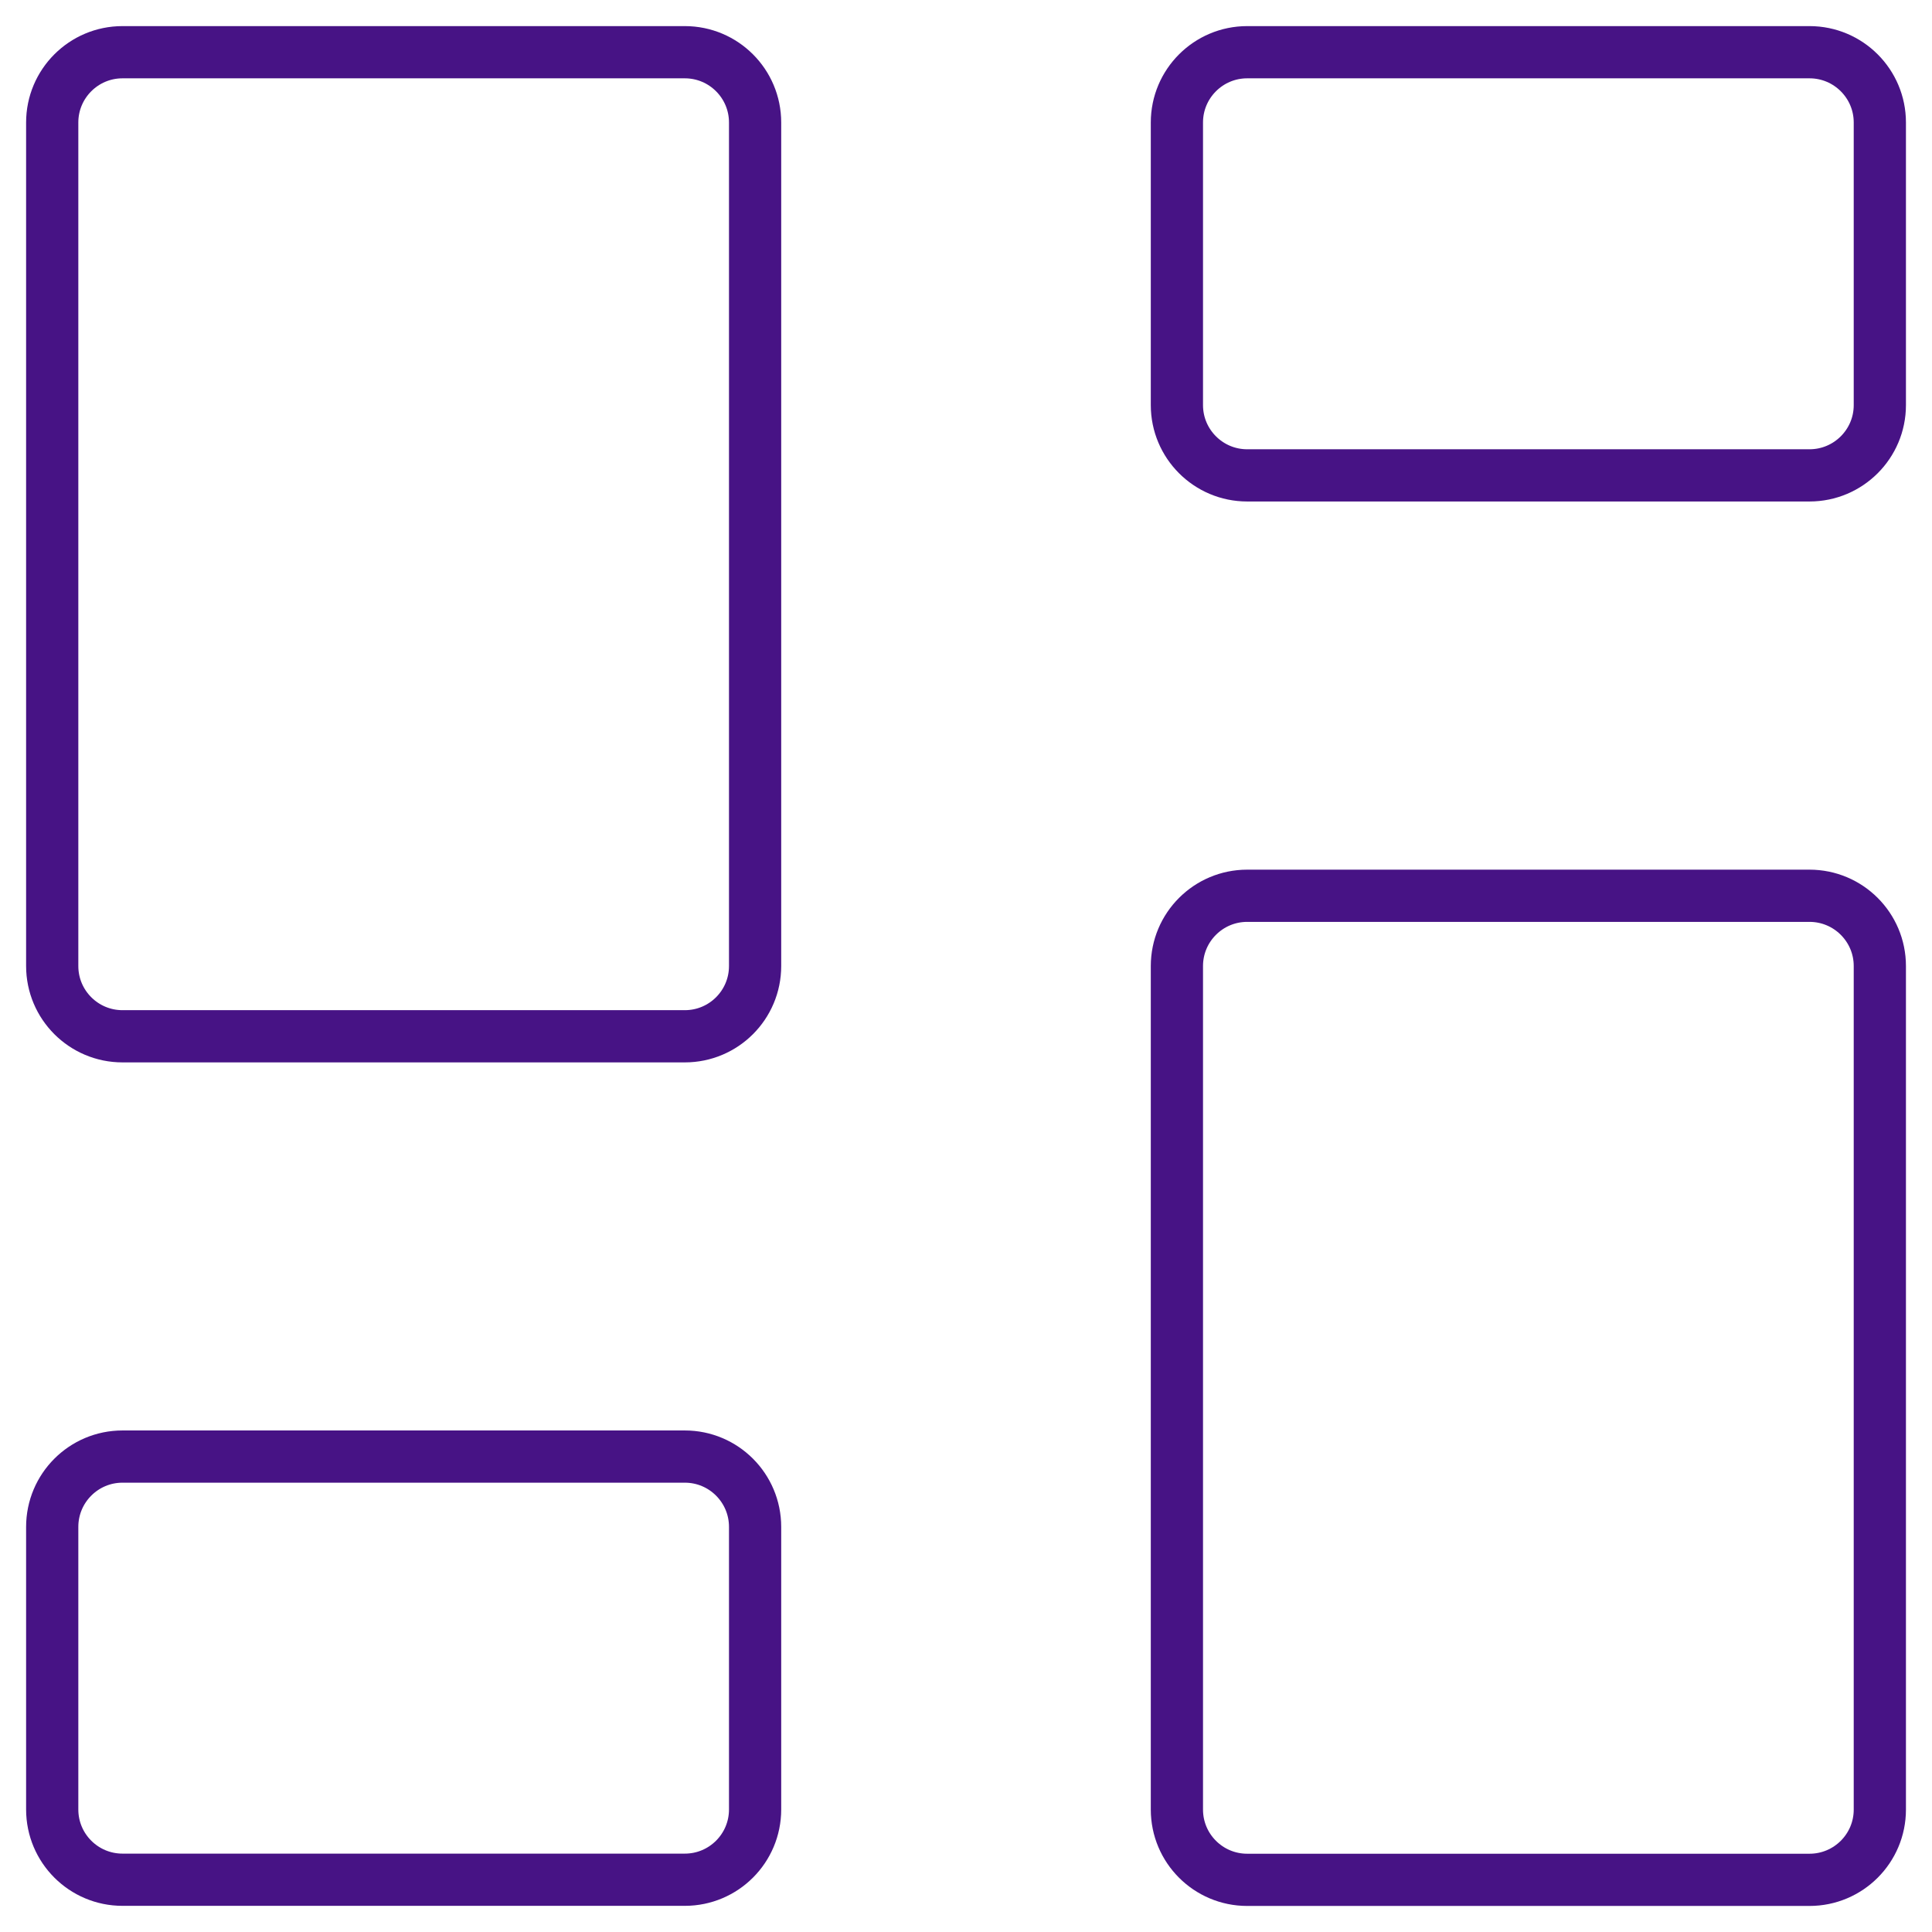
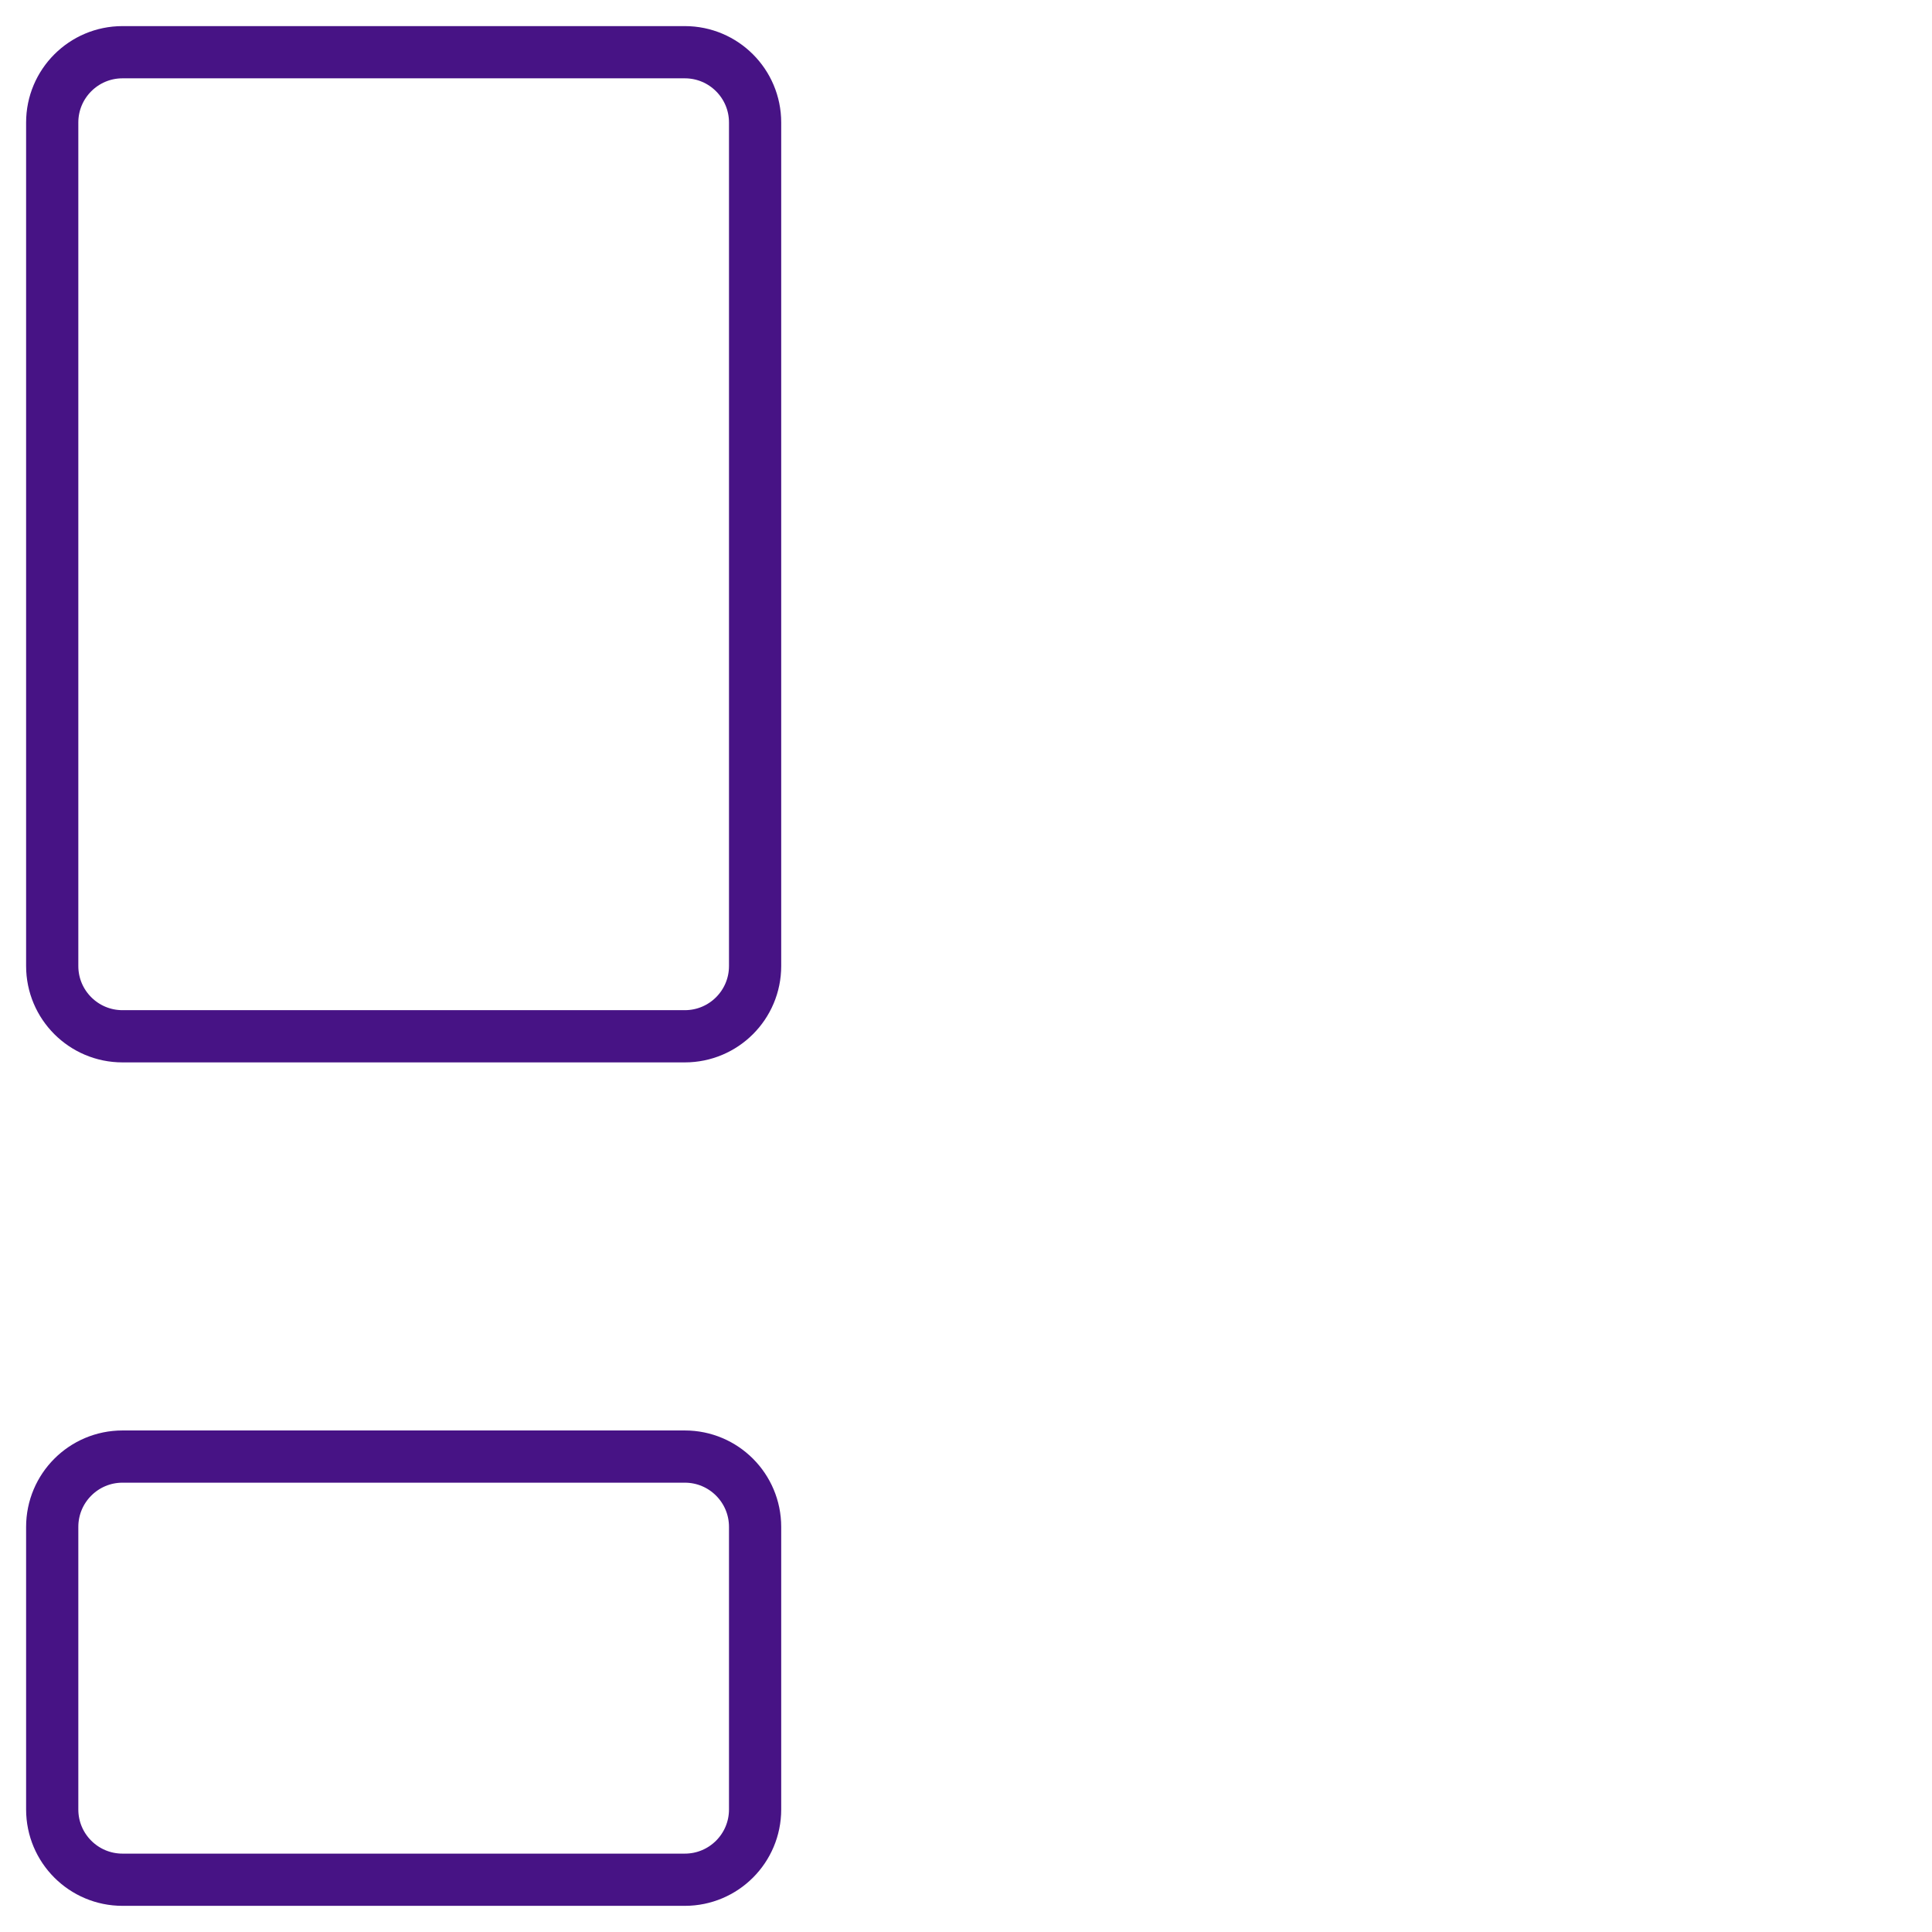
<svg xmlns="http://www.w3.org/2000/svg" width="37" height="37" viewBox="0 0 37 37" fill="none">
-   <path d="M34.654 17.155H23.885C23.142 17.155 22.539 17.758 22.539 18.501V34.655C22.539 35.399 23.142 36.001 23.885 36.001H34.654C35.398 36.001 36.001 35.399 36.001 34.655V18.501C36.001 17.758 35.398 17.155 34.654 17.155Z" stroke="#471385" stroke-linecap="round" stroke-linejoin="round" />
-   <path d="M34.654 1H23.885C23.142 1 22.539 1.603 22.539 2.346V7.758C22.539 8.501 23.142 9.104 23.885 9.104H34.654C35.398 9.104 36.001 8.501 36.001 7.758V2.346C36.001 1.603 35.398 1 34.654 1Z" stroke="#471385" stroke-linecap="round" stroke-linejoin="round" />
  <path d="M13.115 1H2.346C1.603 1 1 1.603 1 2.346V18.5C1 19.244 1.603 19.846 2.346 19.846H13.115C13.859 19.846 14.461 19.244 14.461 18.5V2.346C14.461 1.603 13.859 1 13.115 1Z" stroke="#471385" stroke-linecap="round" stroke-linejoin="round" />
  <path d="M13.115 27.895H2.346C1.603 27.895 1 28.498 1 29.242V34.653C1 35.397 1.603 35.999 2.346 35.999H13.115C13.859 35.999 14.461 35.397 14.461 34.653V29.242C14.461 28.498 13.859 27.895 13.115 27.895Z" stroke="#471385" stroke-linecap="round" stroke-linejoin="round" />
</svg>